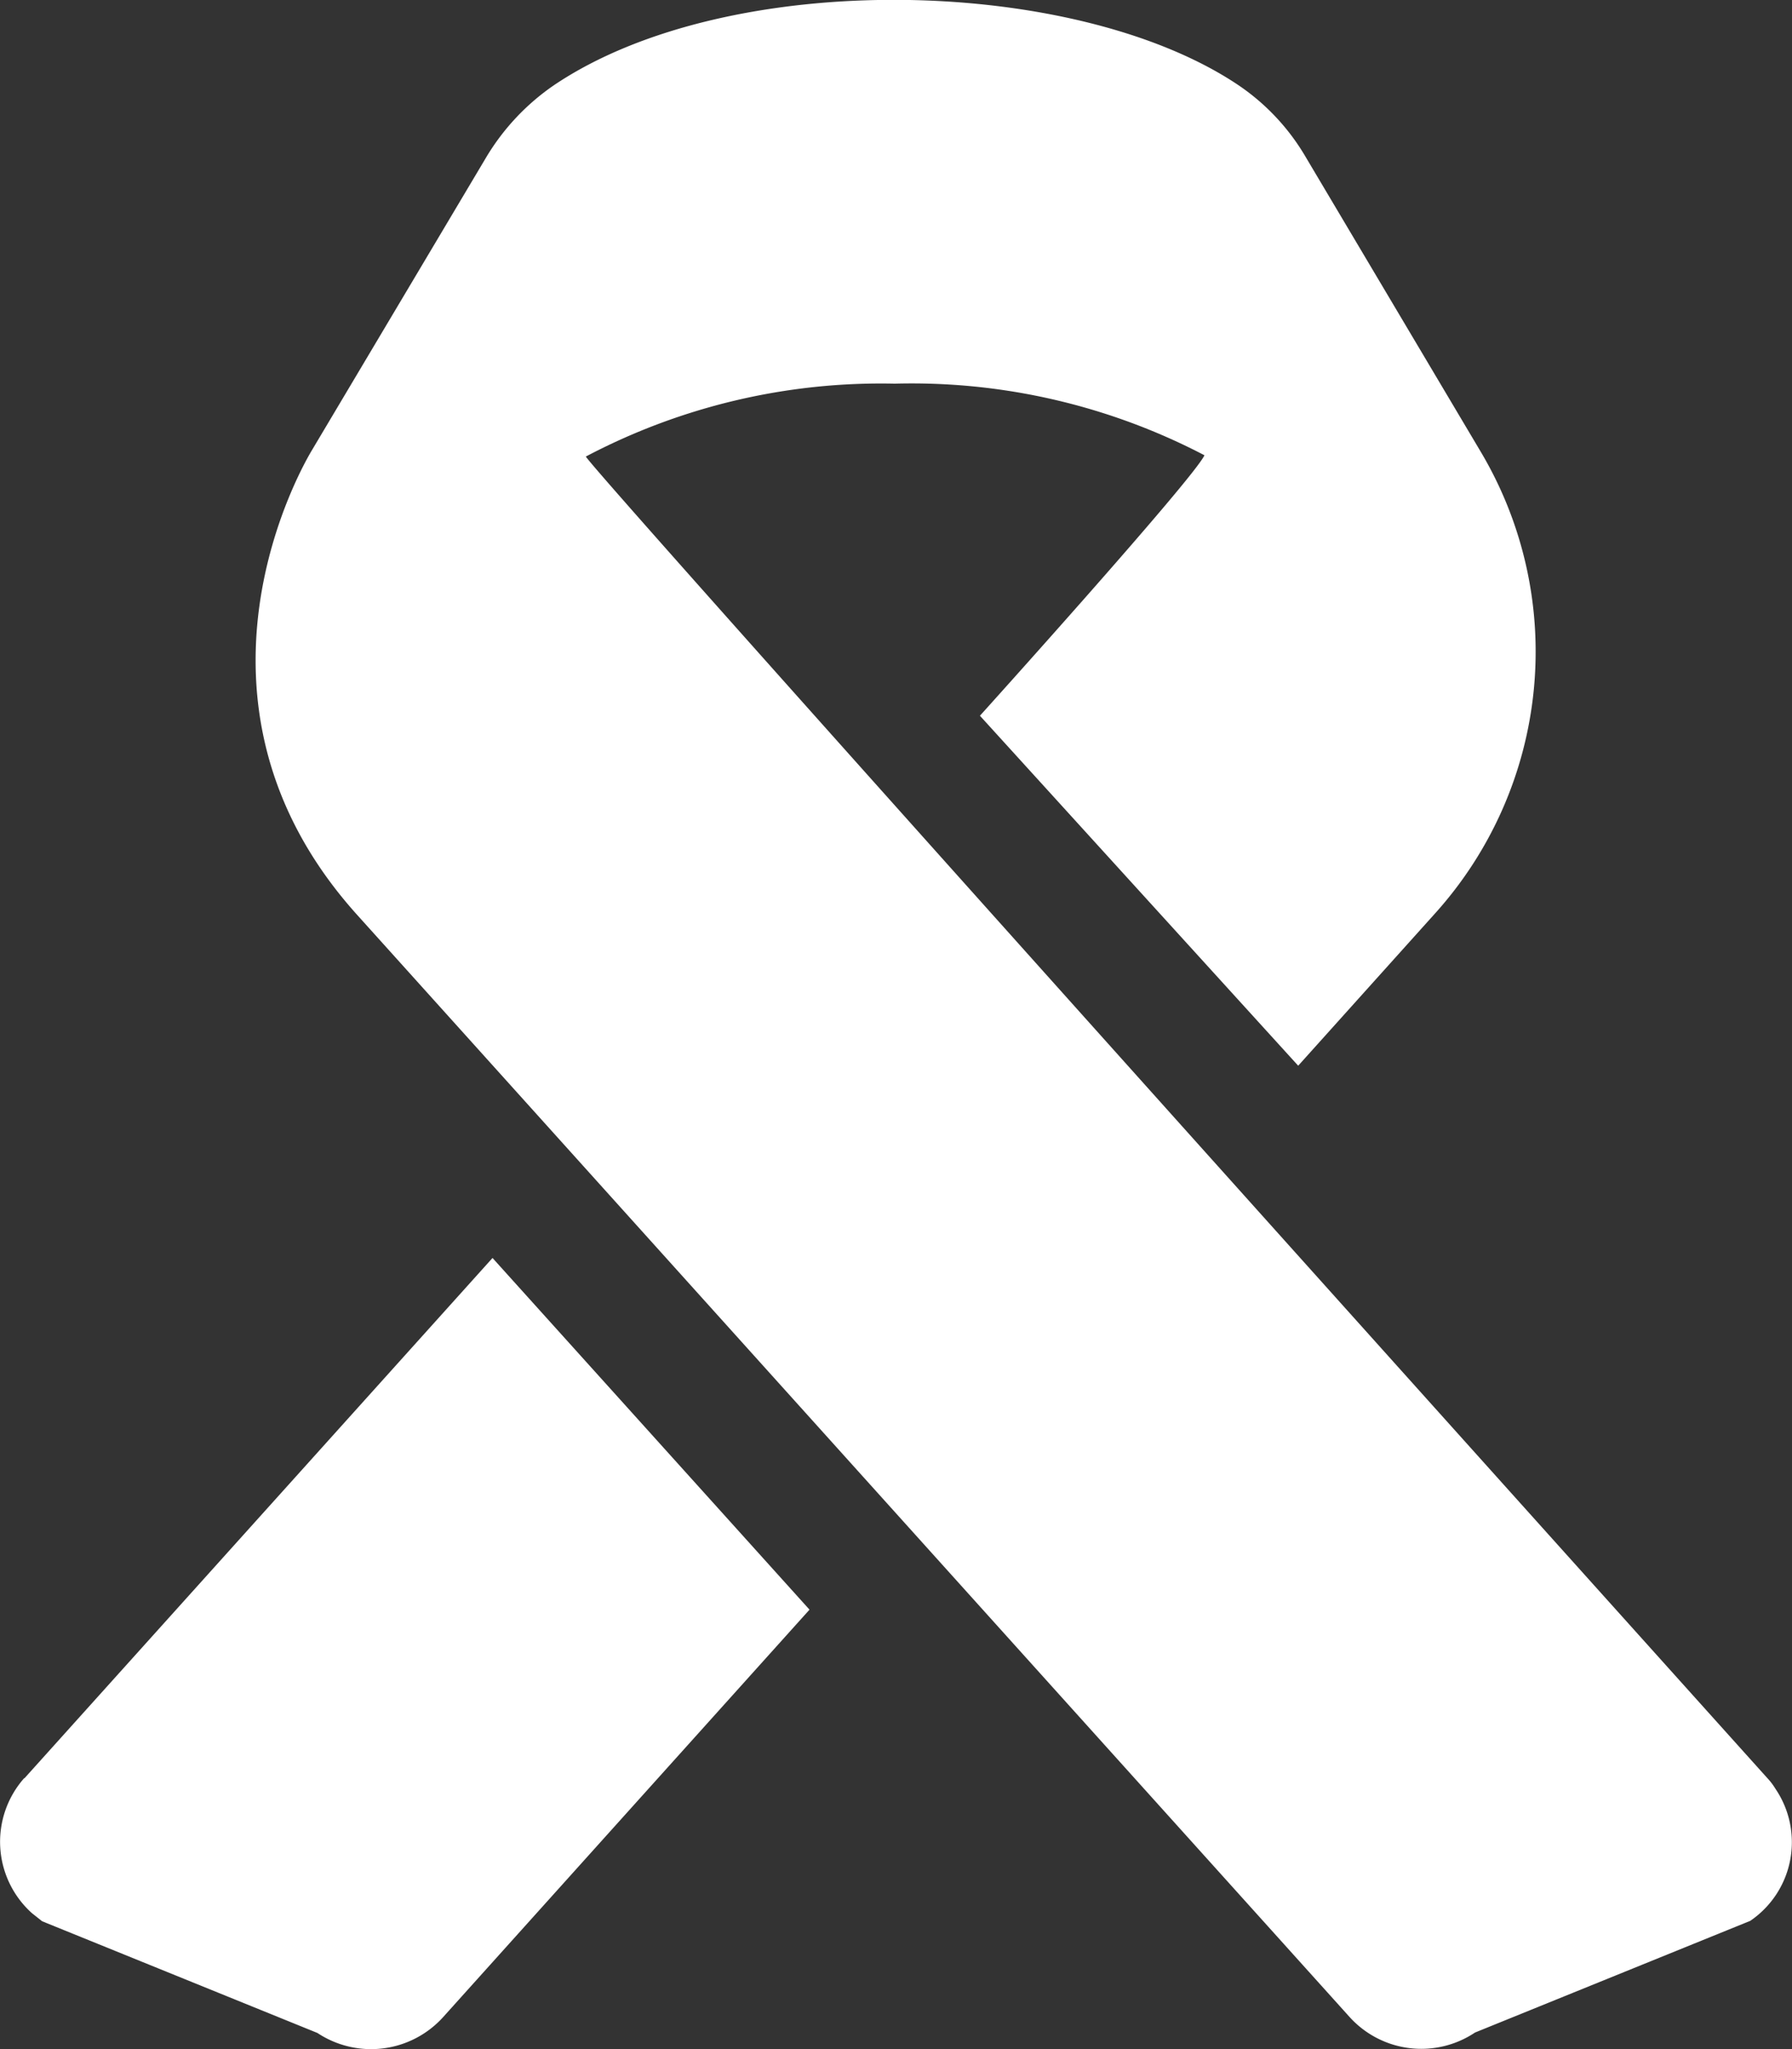
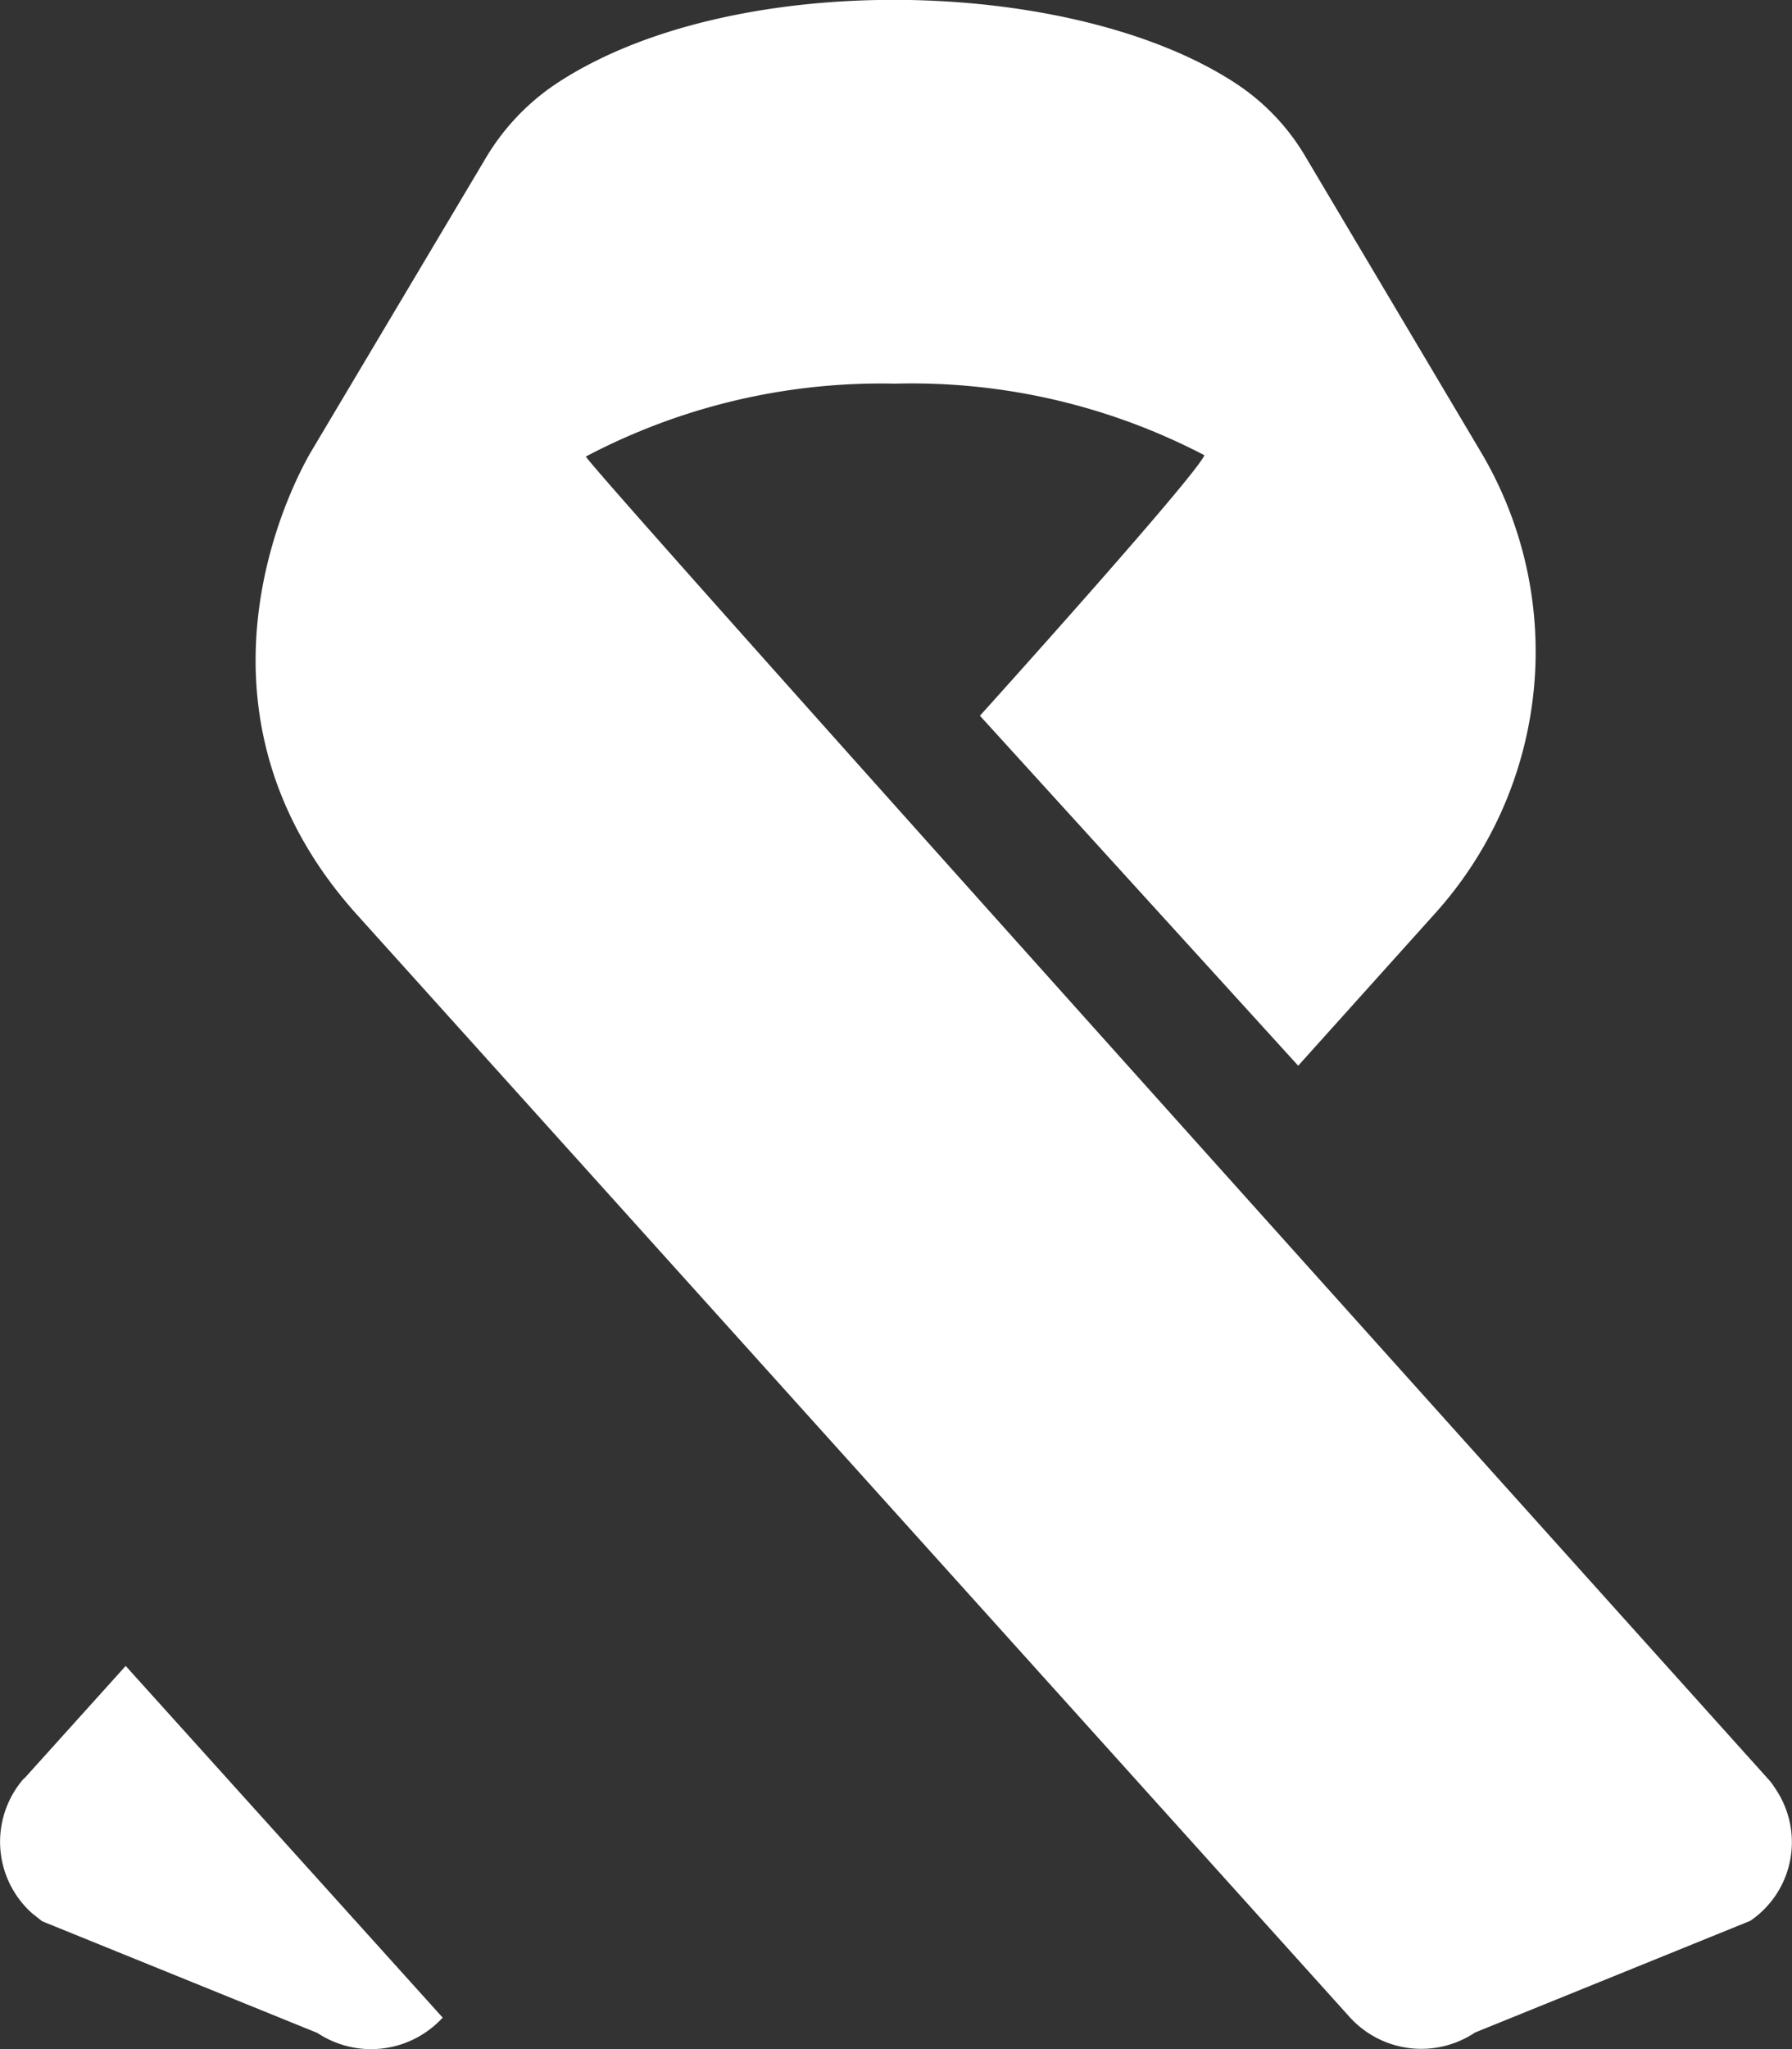
<svg xmlns="http://www.w3.org/2000/svg" viewBox="0 0 42.06 48.07">
  <rect x="0" y="0" width="42.06" height="48.07" fill="#333333" stroke="none" />
  <defs>
    <style>.cls-1{fill:#fff;}</style>
  </defs>
  <g id="レイヤー_2" data-name="レイヤー 2">
    <g id="レイヤー_2-2" data-name="レイヤー 2">
-       <path id="Icon_awesome-ribbon" data-name="Icon awesome-ribbon" class="cls-1" d="M.57,41.71a2.25,2.25,0,0,0,.18,3.17l.24.19,6.46,2.62a2.28,2.28,0,0,0,2.94-.36L19,37.76l-7.44-8.25L.57,41.72Zm40.91,0s-27.41-30.47-27.73-31A14.85,14.85,0,0,1,21,9a14.84,14.84,0,0,1,7.27,1.68C28,11.25,23,16.79,23,16.79L30.47,25l3.21-3.57a9.17,9.17,0,0,0,1.07-10.84l-4.1-6.9A5.21,5.21,0,0,0,29.07,2C25.25-.57,17.11-.77,13,2A5.43,5.43,0,0,0,11.4,3.71L7.31,10.58c-.14.24-3.48,5.84,1.08,10.89L31.68,47.32a2.27,2.27,0,0,0,2.94.36l6.46-2.62a2.23,2.23,0,0,0,.59-3.1A1.5,1.5,0,0,0,41.48,41.71Z" />
+       <path id="Icon_awesome-ribbon" data-name="Icon awesome-ribbon" class="cls-1" d="M.57,41.71a2.25,2.25,0,0,0,.18,3.17l.24.19,6.46,2.62a2.28,2.28,0,0,0,2.94-.36l-7.44-8.25L.57,41.72Zm40.91,0s-27.41-30.47-27.73-31A14.85,14.85,0,0,1,21,9a14.84,14.84,0,0,1,7.27,1.68C28,11.25,23,16.79,23,16.79L30.47,25l3.21-3.57a9.17,9.17,0,0,0,1.07-10.84l-4.1-6.9A5.21,5.21,0,0,0,29.07,2C25.25-.57,17.11-.77,13,2A5.43,5.43,0,0,0,11.4,3.71L7.31,10.58c-.14.24-3.48,5.84,1.08,10.89L31.68,47.32a2.27,2.27,0,0,0,2.94.36l6.46-2.62a2.23,2.23,0,0,0,.59-3.1A1.5,1.5,0,0,0,41.48,41.71Z" />
    </g>
  </g>
</svg>